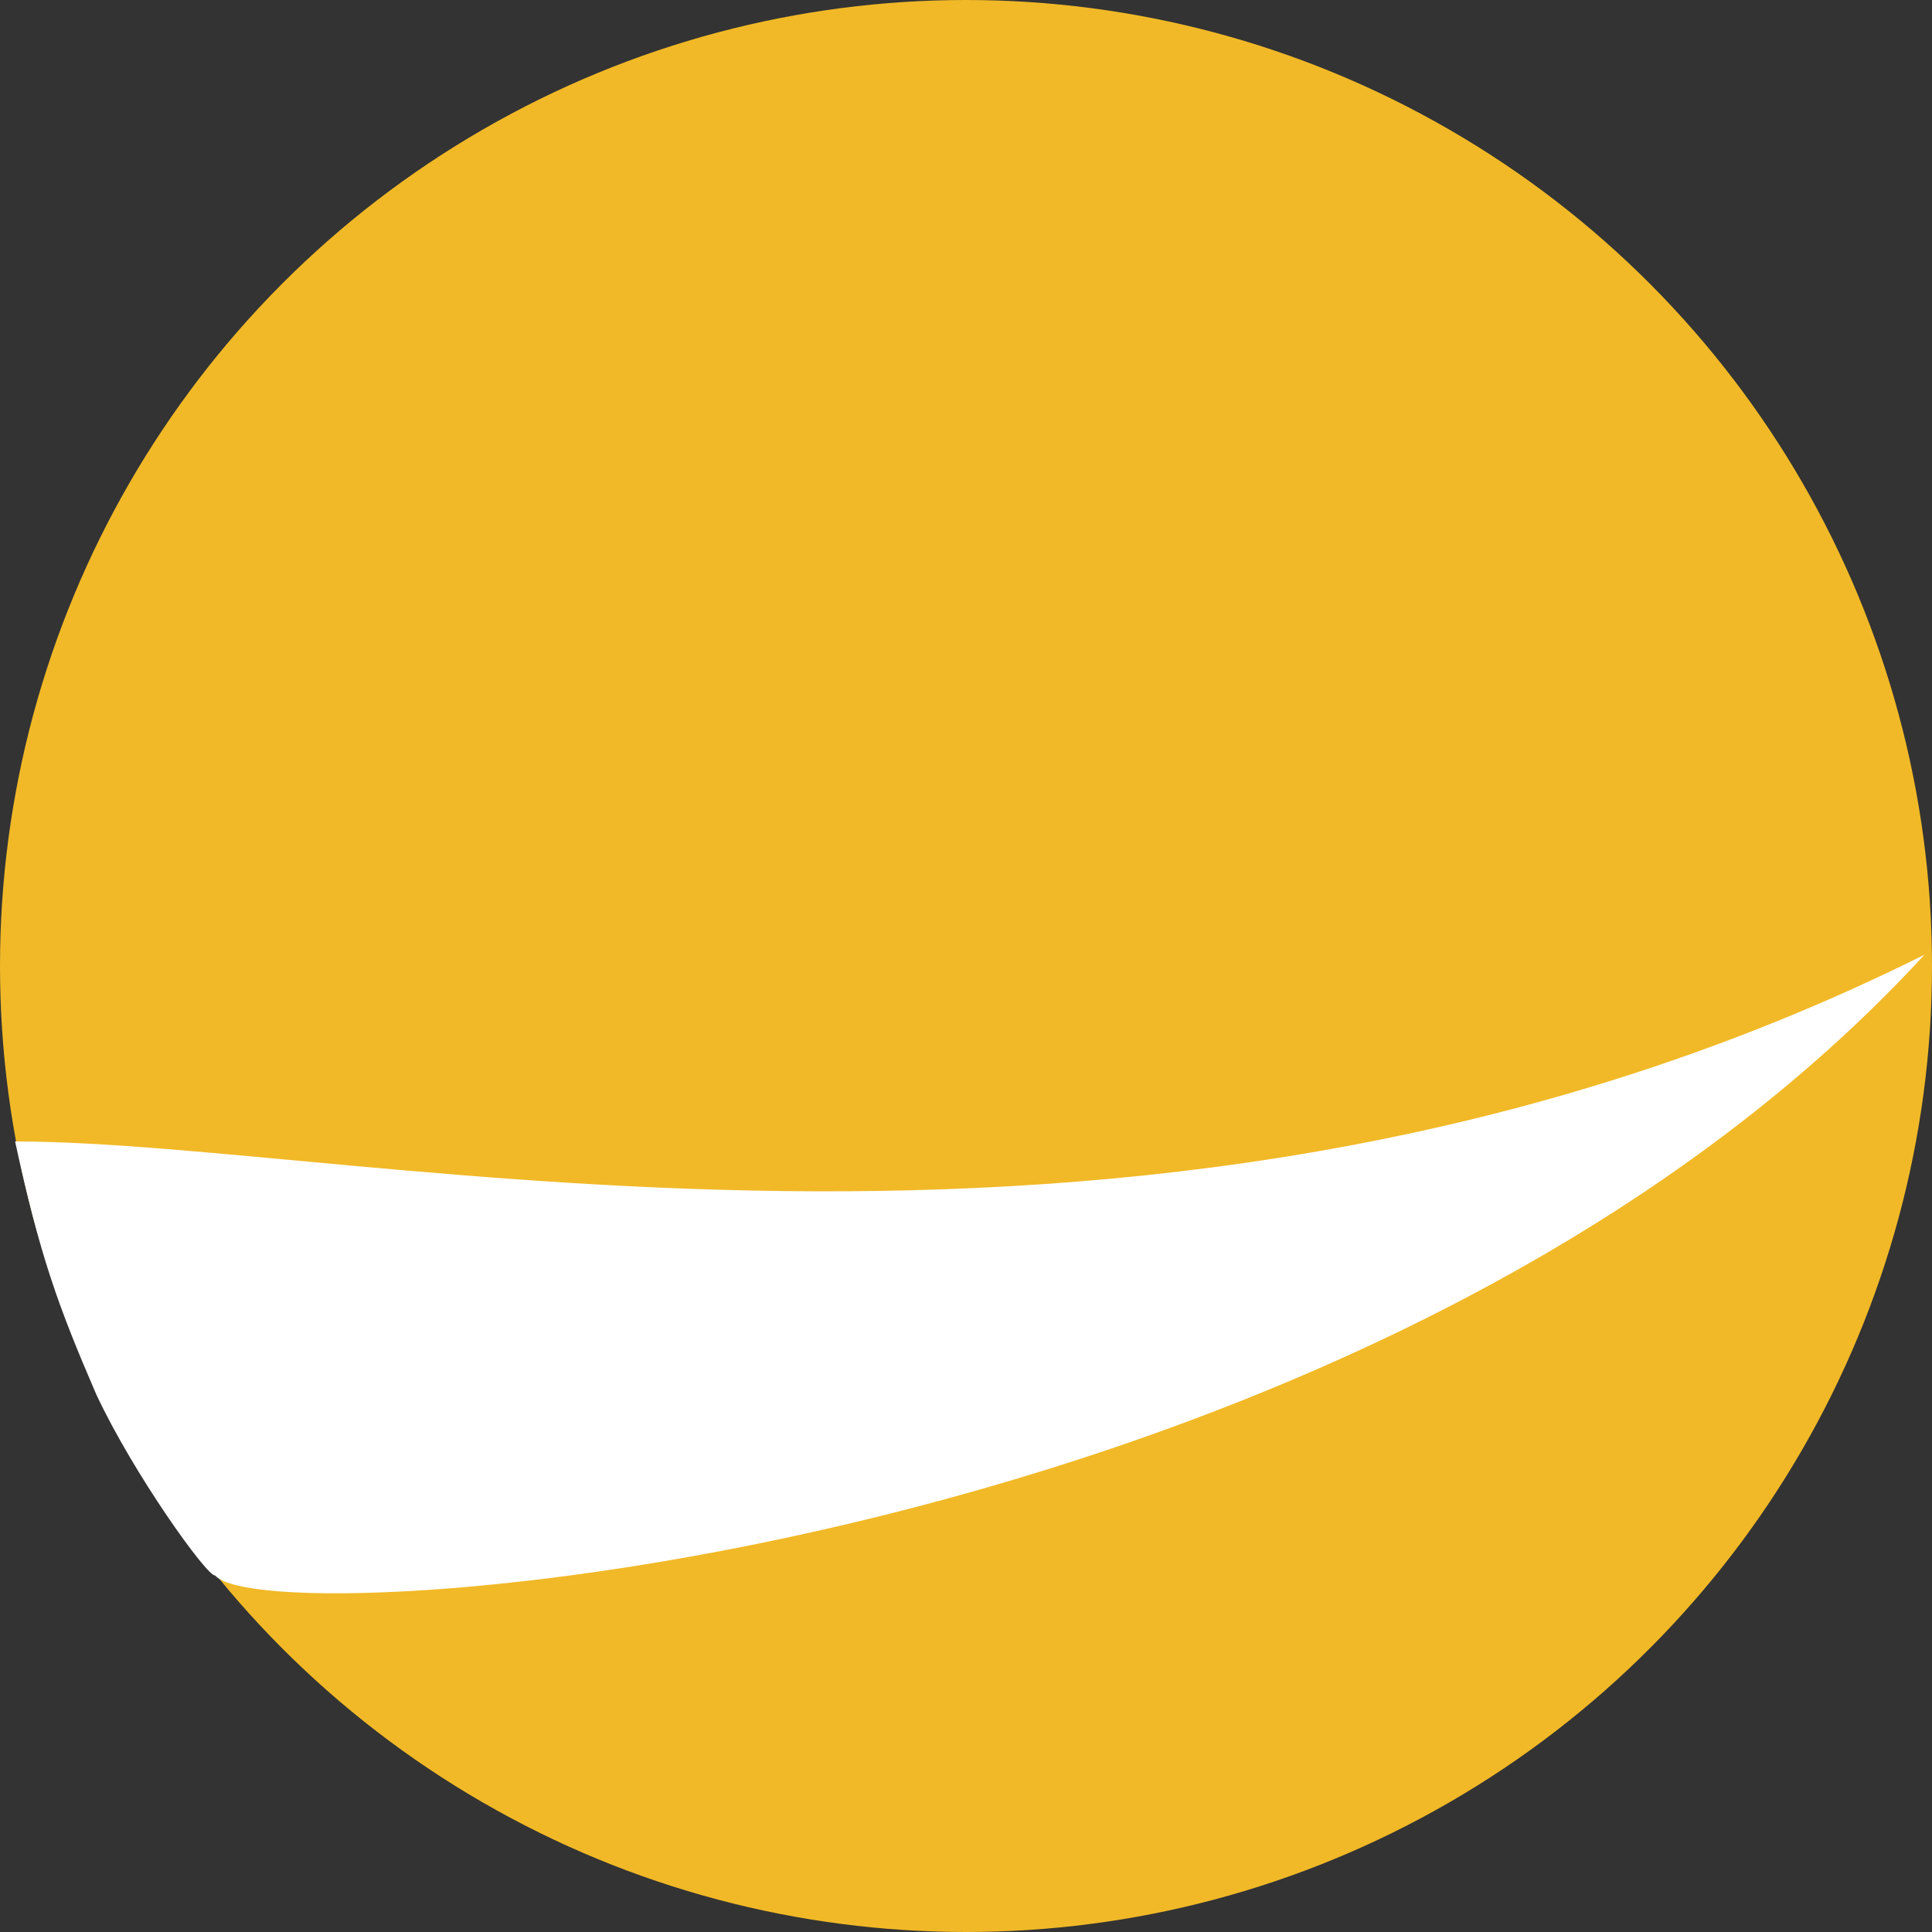
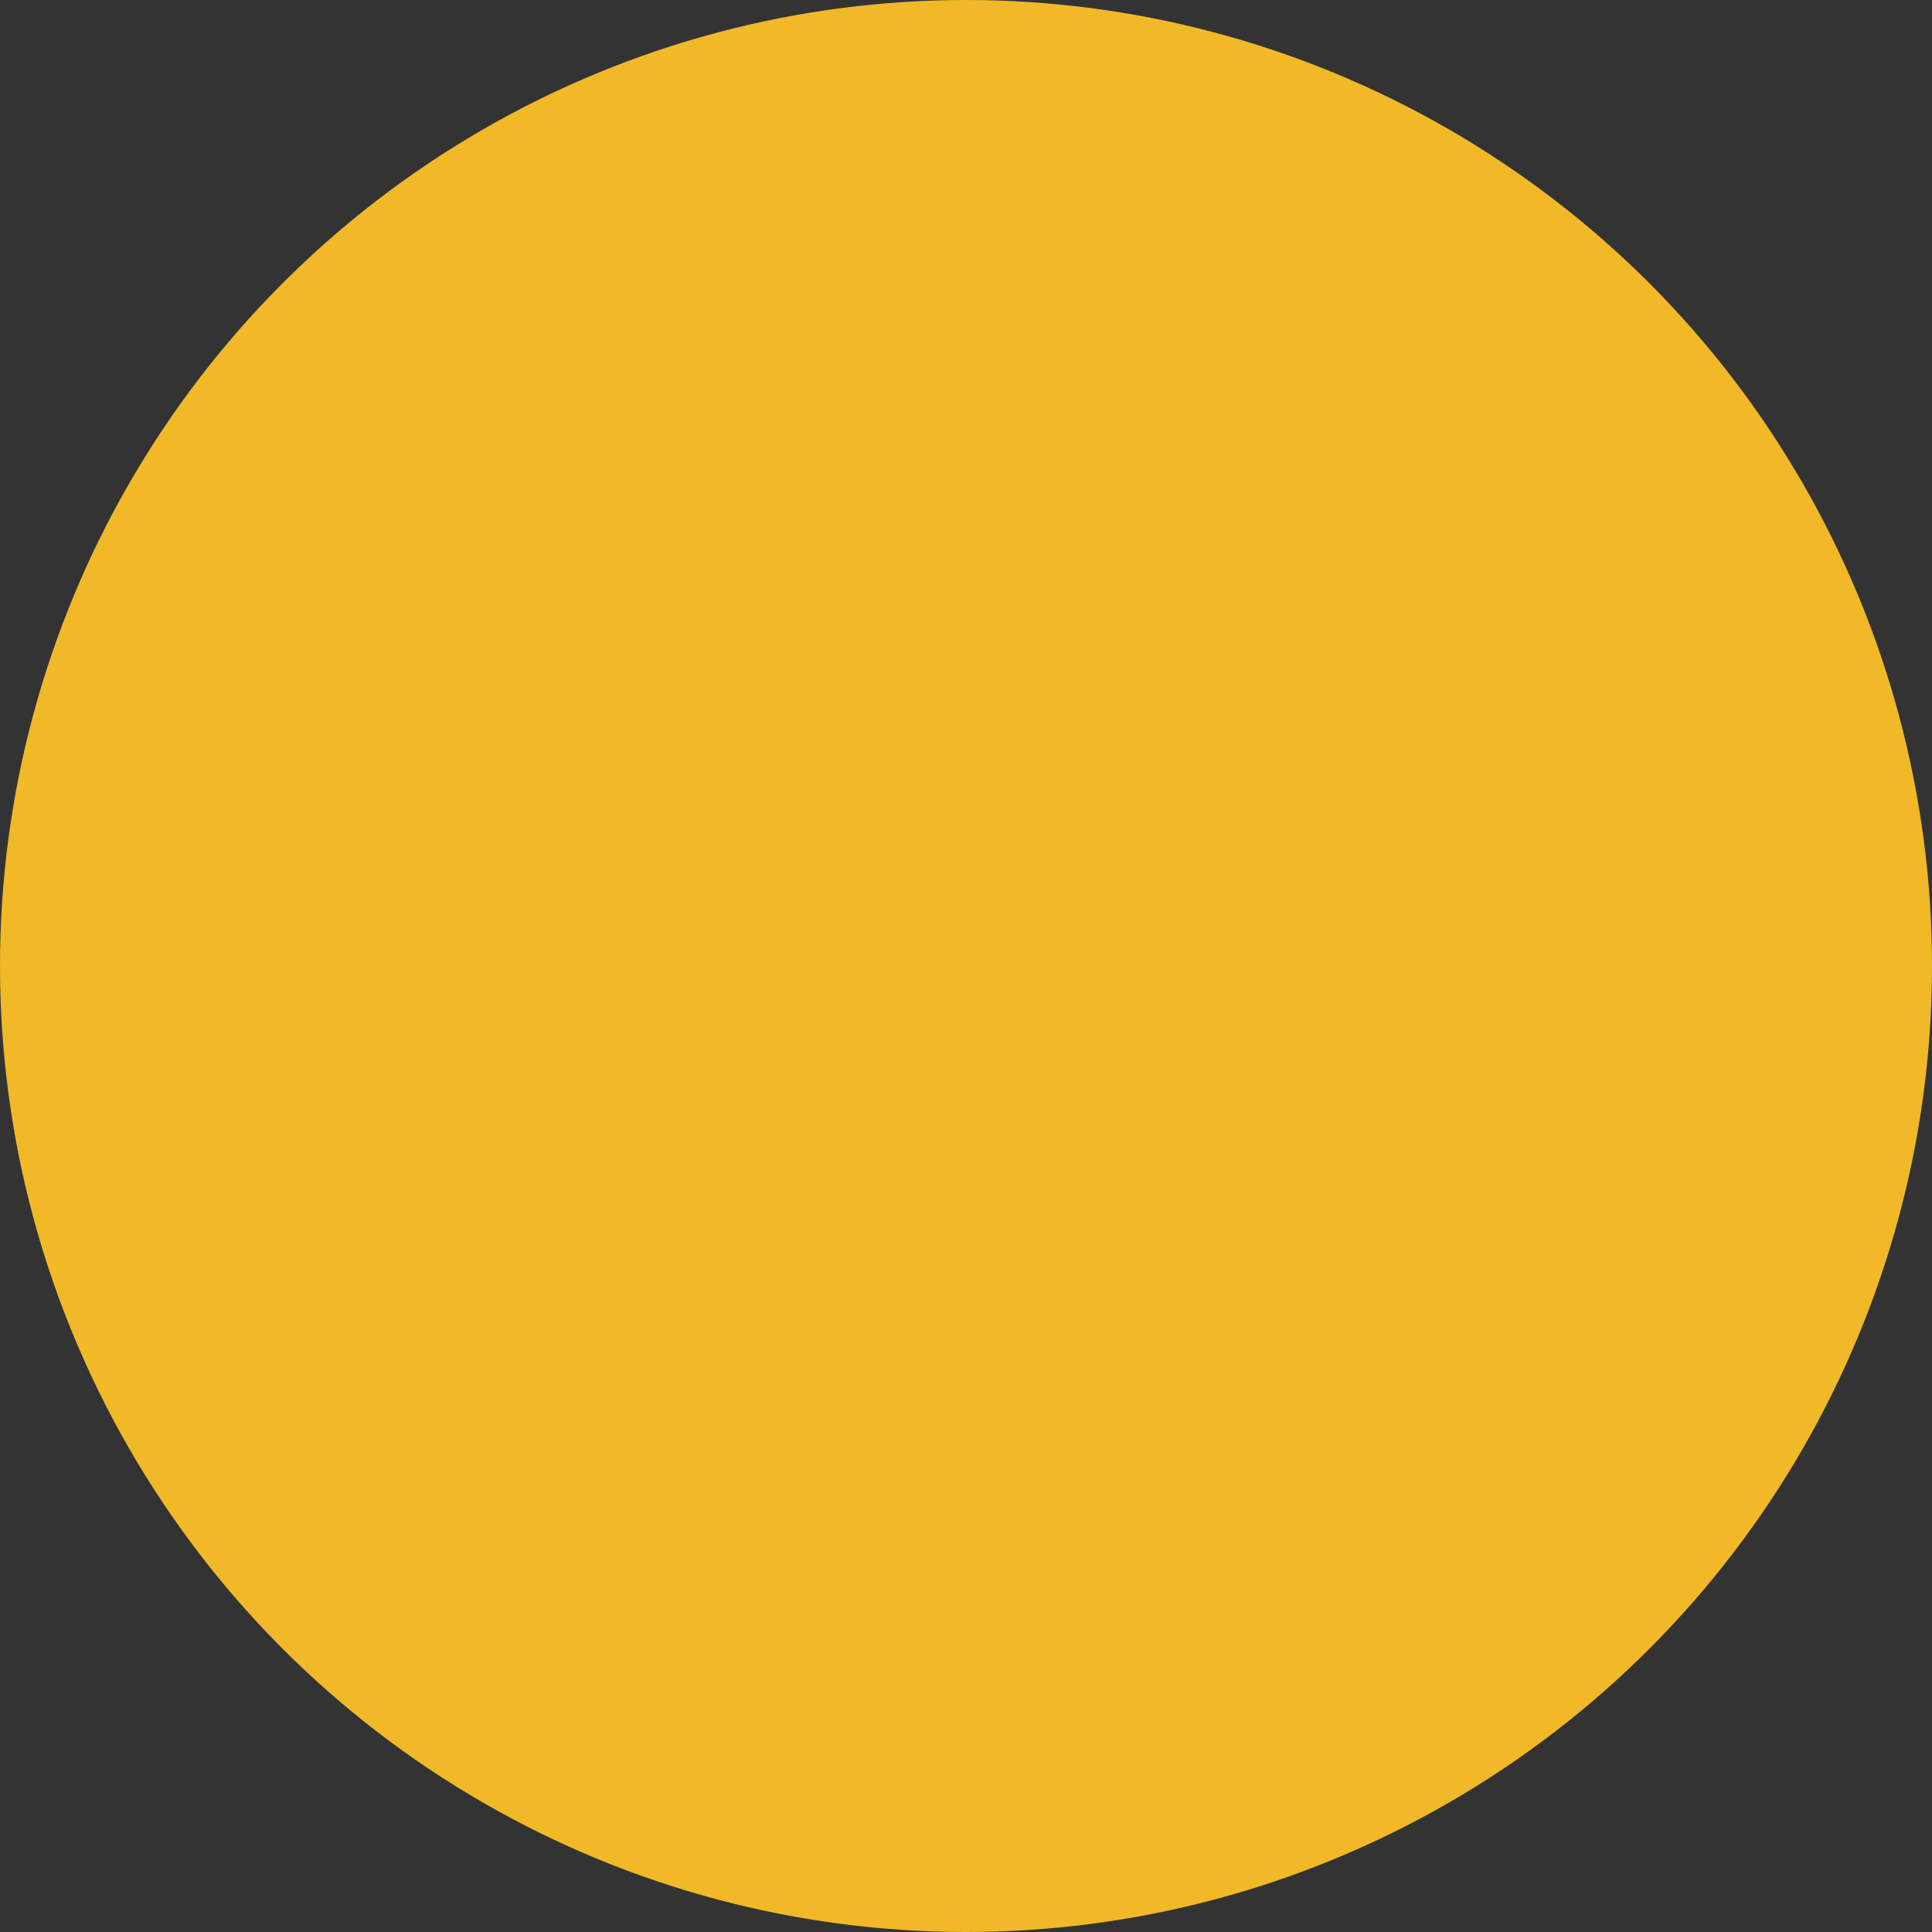
<svg xmlns="http://www.w3.org/2000/svg" version="1.1" width="512" height="512">
  <rect width="100%" height="100%" fill="#333333" stroke="none" />
  <svg width="512" height="512" viewBox="0 0 512 512" fill="none">
    <circle cx="256" cy="256" r="256" fill="#F1B927" />
    <mask id="SvgjsMask1000" style="mask-type:alpha" maskUnits="userSpaceOnUse" x="0" y="0" width="512" height="512">
-       <circle cx="256" cy="256" r="256" fill="#002B4D" />
-     </mask>
+       </mask>
    <g mask="url(#mask0_208_291)">
-       <path d="M510.008 253.012C306.907 354.218 97.972 302.5 4 302.5C10.5 332.5 15.286 345.871 25.5 369.5C35.315 390.536 54.933 417.936 57 417.5C71 434 362.092 413.91 510.008 253.012Z" fill="white" />
-     </g>
+       </g>
  </svg>
  <style>@media (prefers-color-scheme: light) { :root { filter: none; } } </style>
</svg>